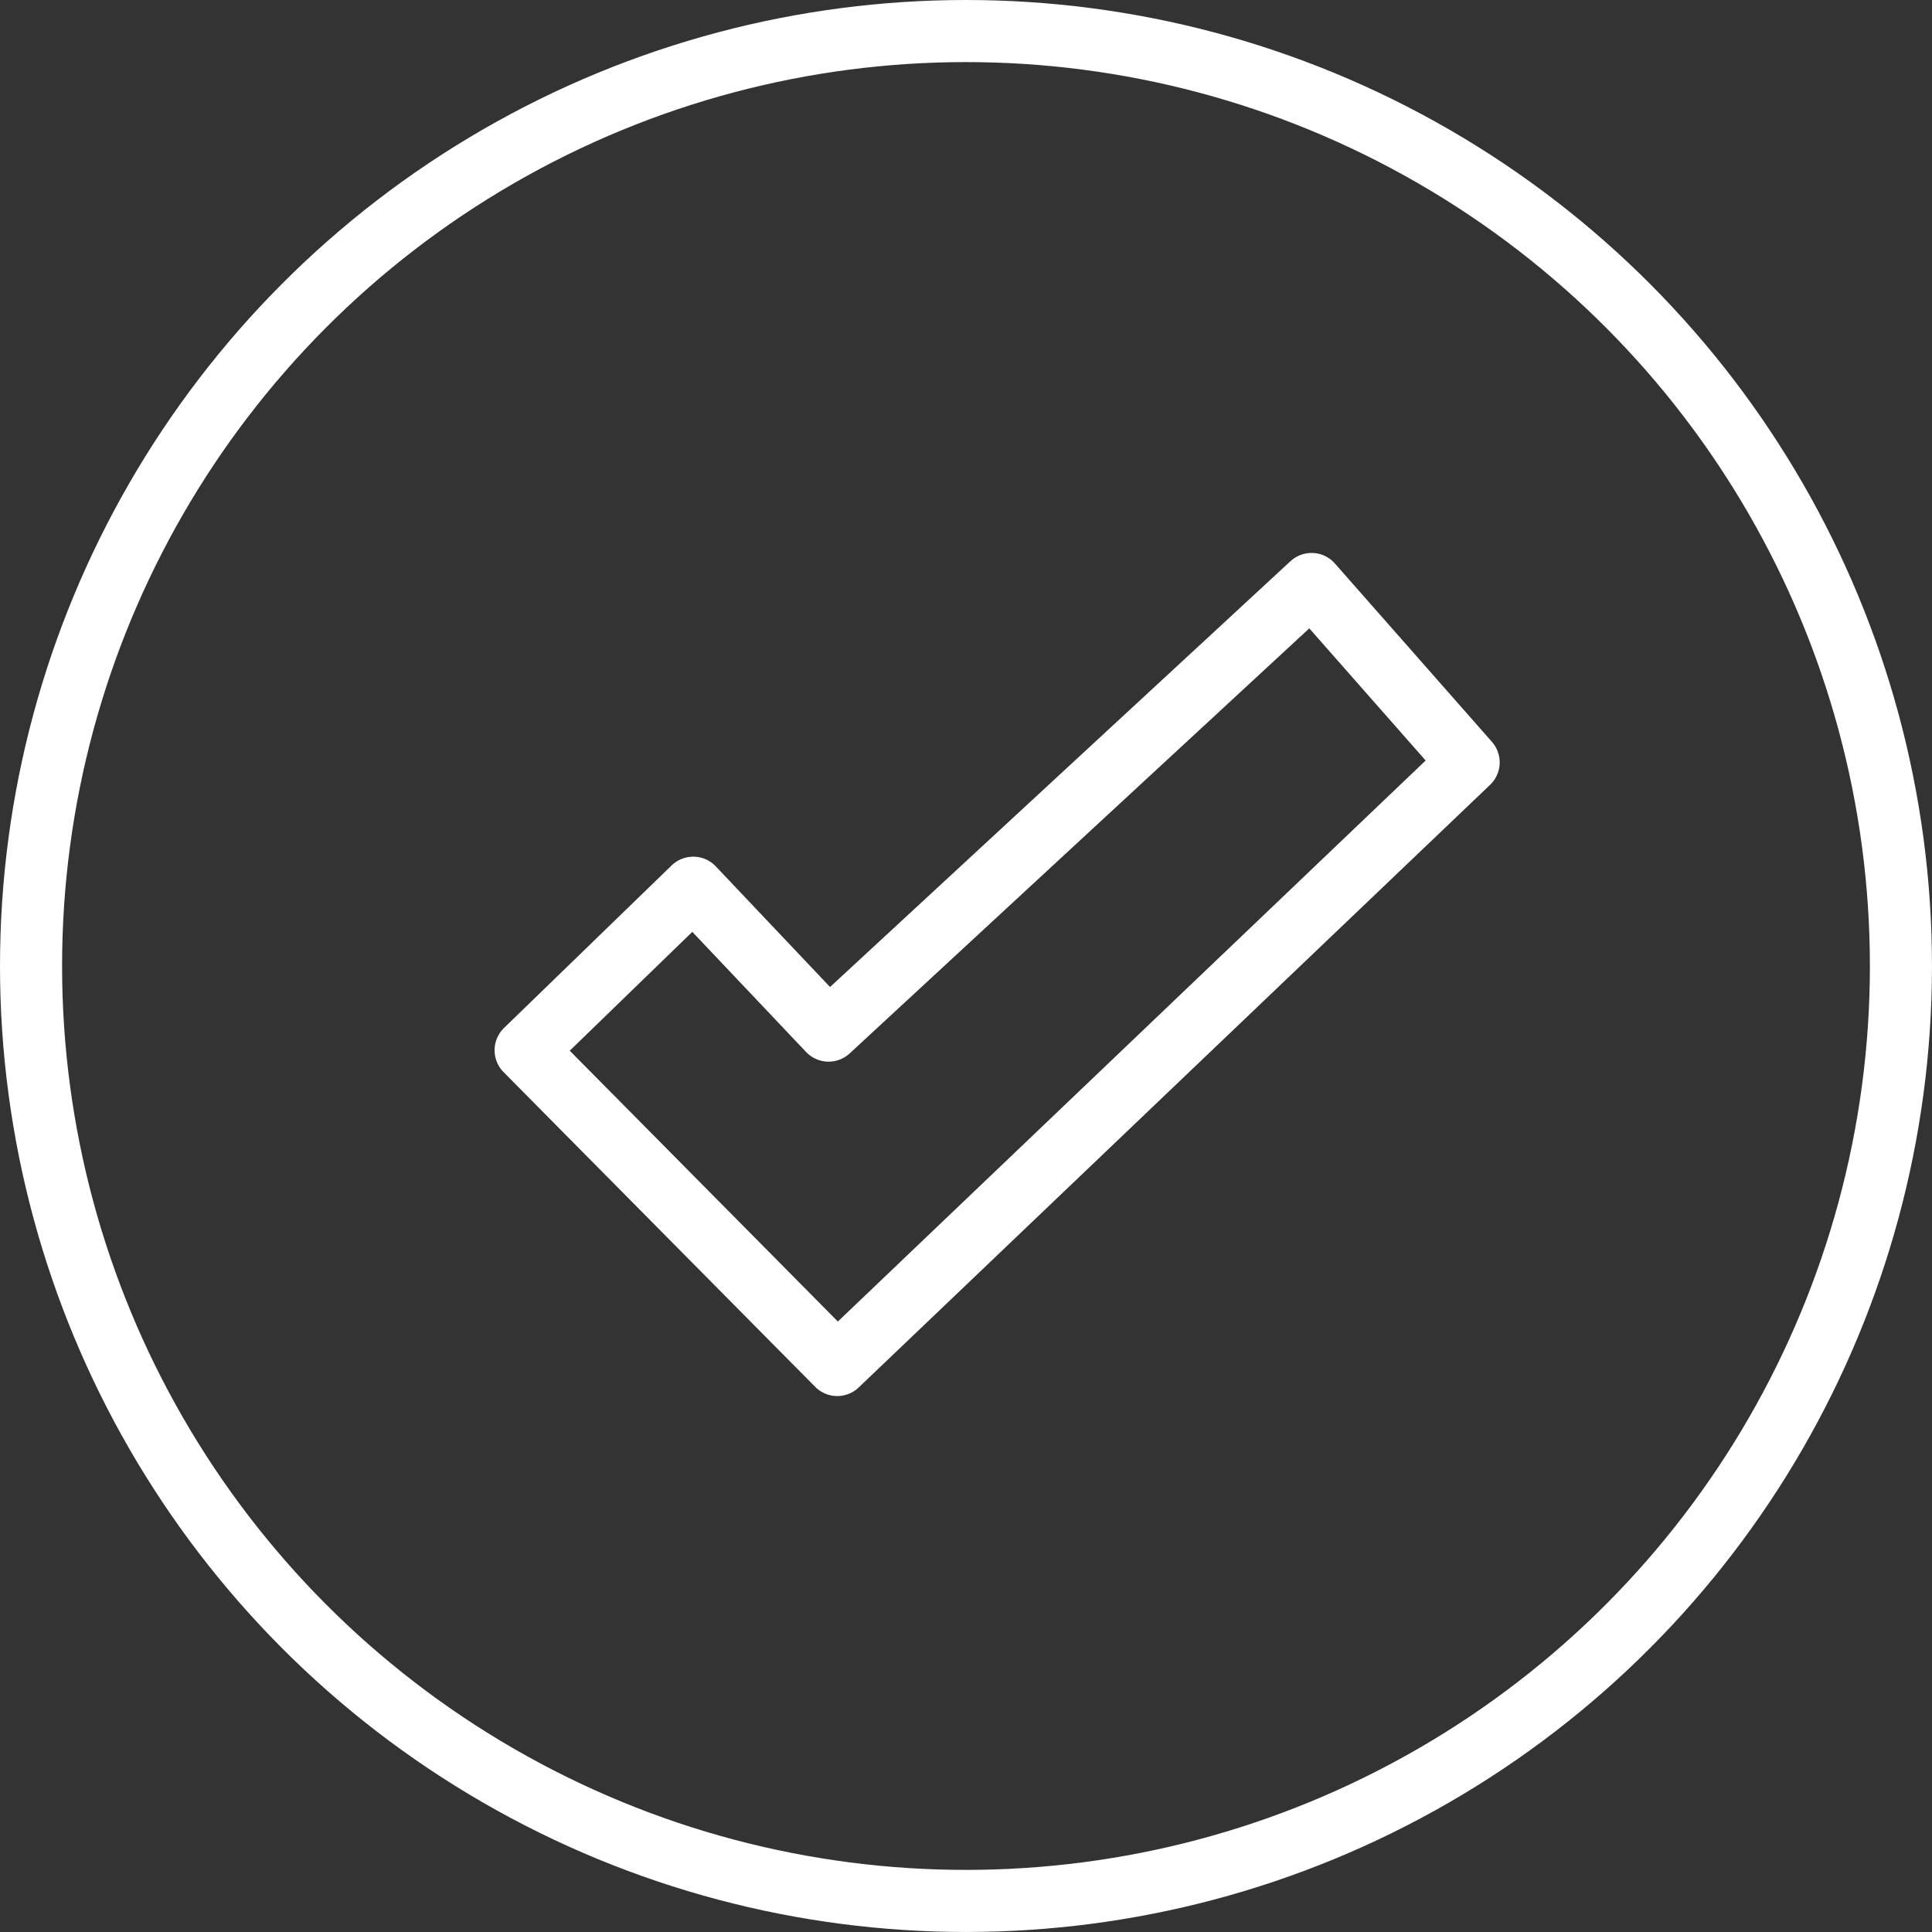
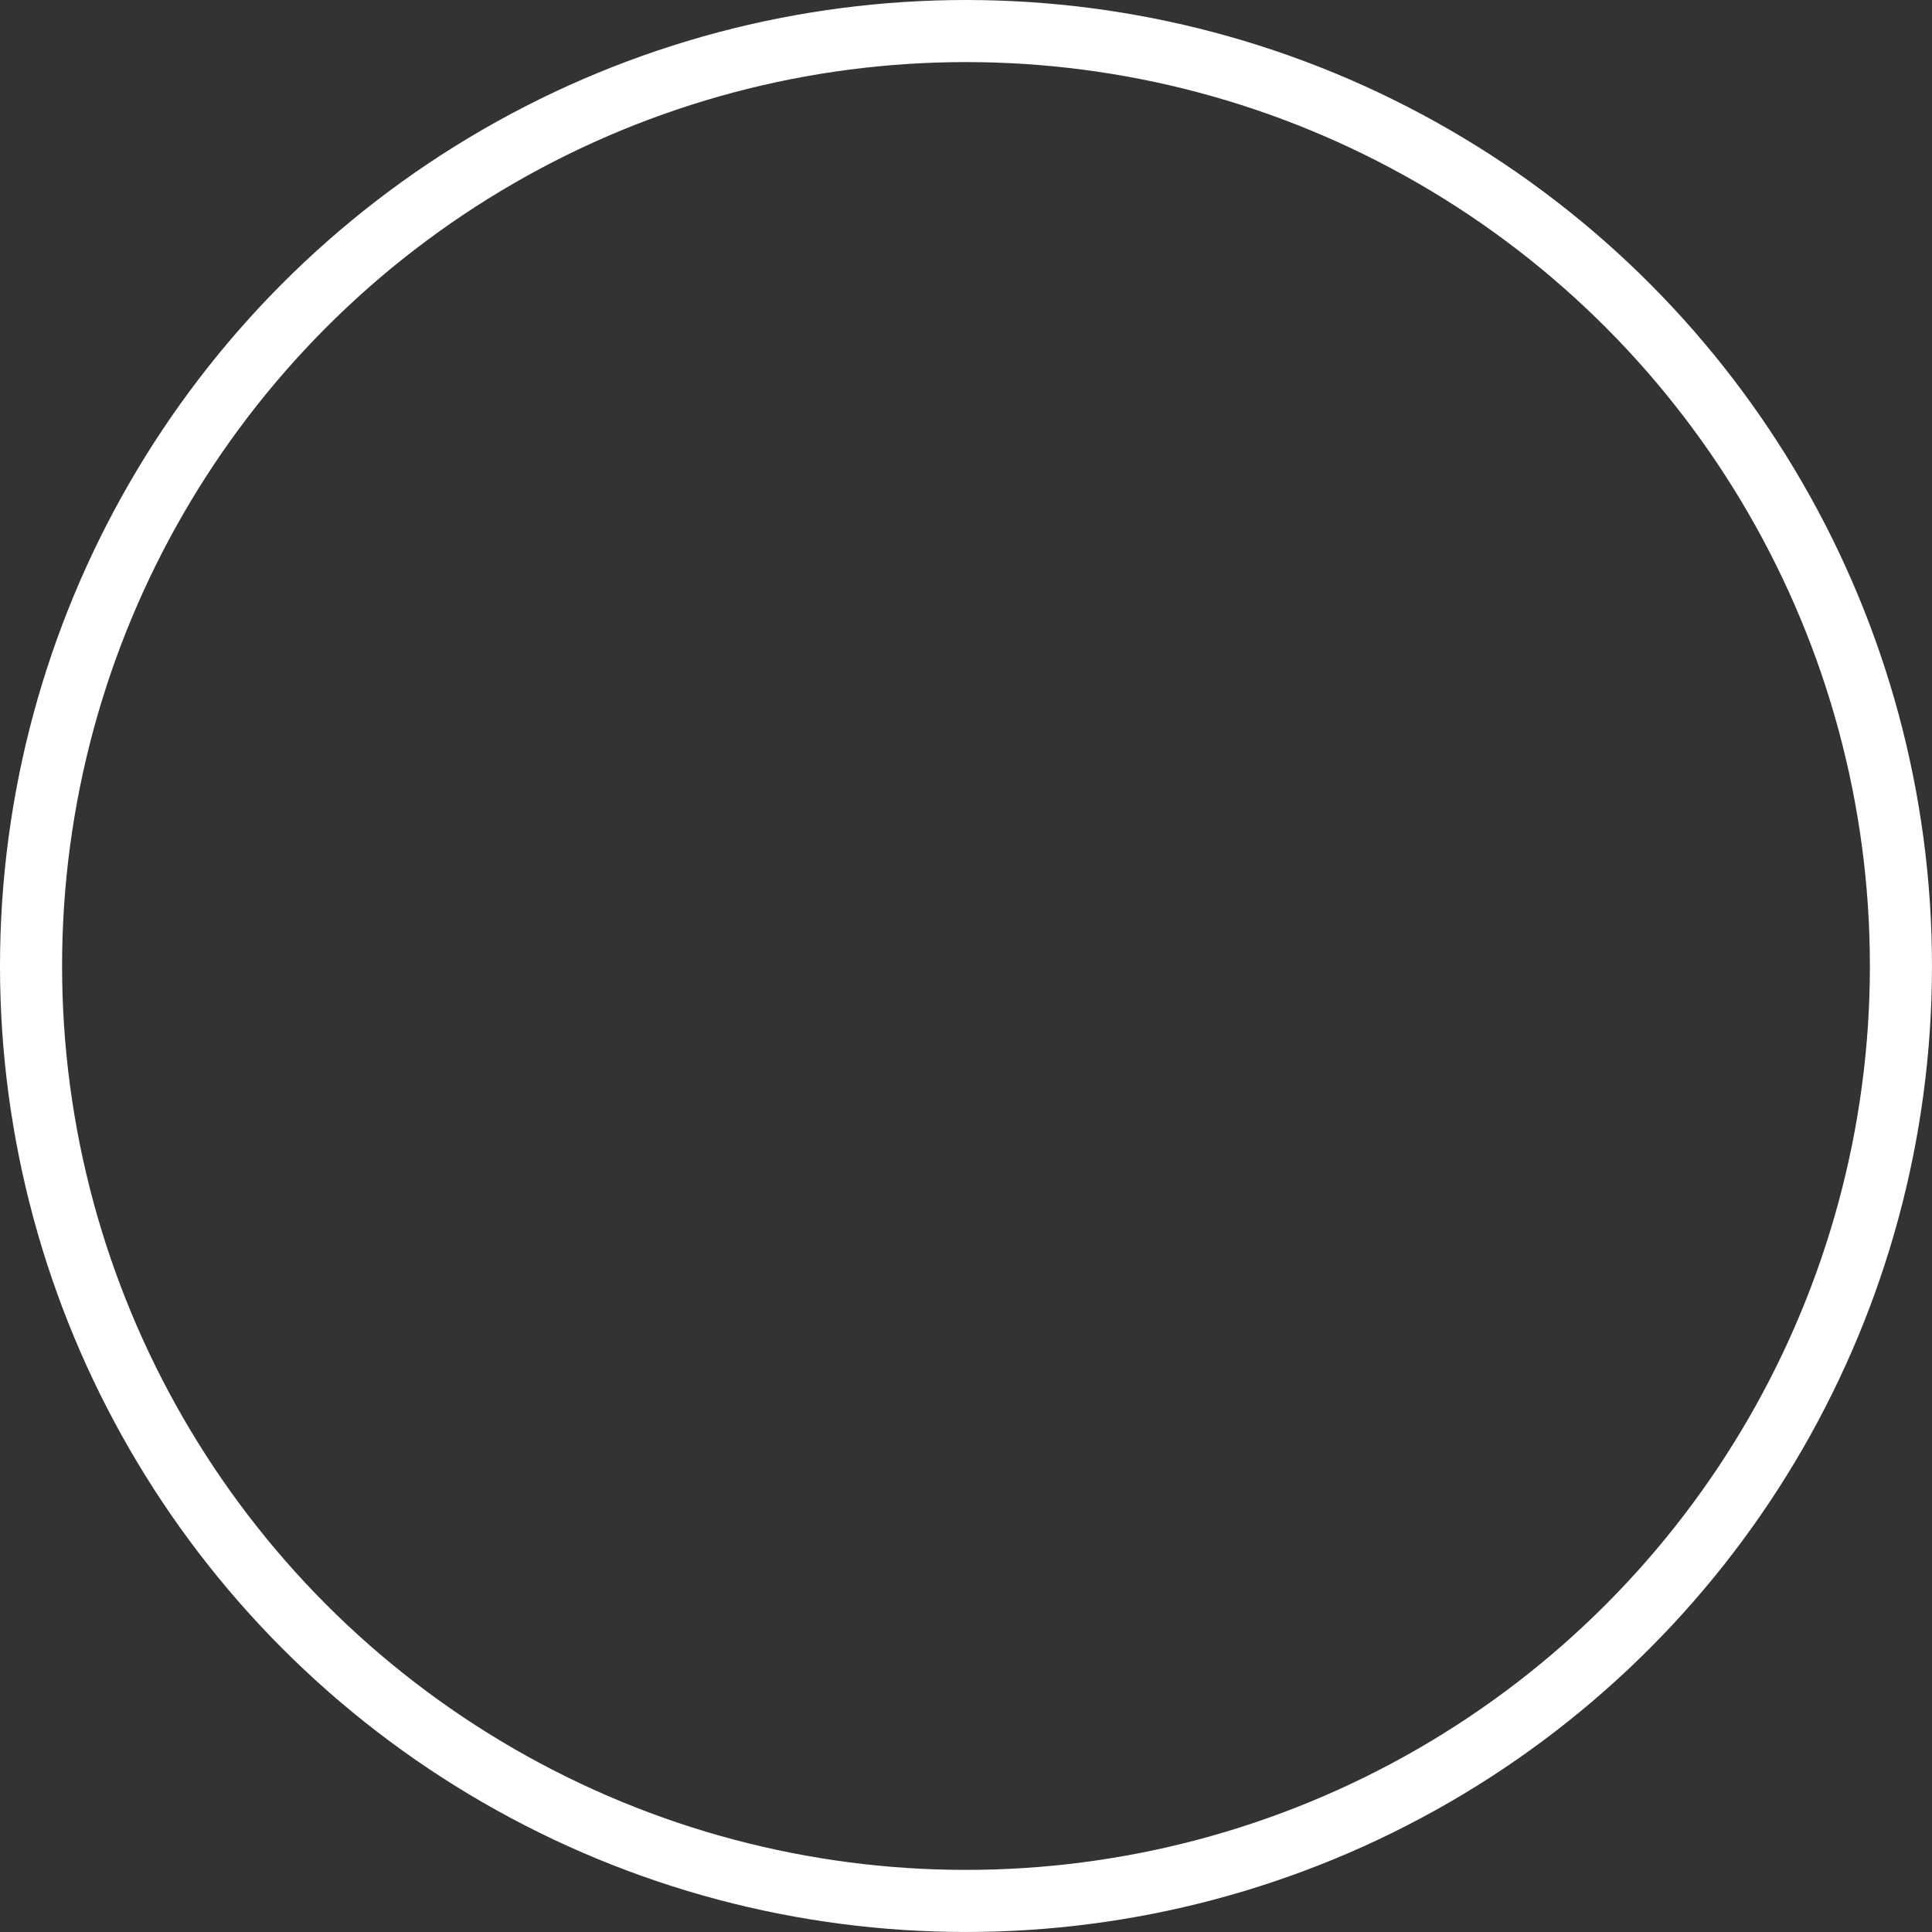
<svg xmlns="http://www.w3.org/2000/svg" width="93.359" height="93.359" viewBox="0 0 93.359 93.359">
  <rect x="0" y="0" width="93.359" height="93.359" fill="#333333" stroke="none" />
  <g id="Group_118" data-name="Group 118" transform="translate(-1377.667 -1564.5)">
    <g id="Group_92" data-name="Group 92" transform="translate(1379.167 1566)">
      <g id="Group_91" data-name="Group 91" transform="translate(0 0)">
        <circle id="Ellipse_3" data-name="Ellipse 3" cx="45.179" cy="45.179" r="45.179" transform="translate(0 0)" fill="none" stroke="#fff" stroke-width="3" />
      </g>
-       <path id="Path_63" data-name="Path 63" d="M362.093,74.226l-15.059-15.21,8.1-7.855,6.541,6.906,23.338-21.583,7.591,8.621L362.093,74.226" transform="translate(-323.135 -9.765)" fill="none" stroke="#fff" stroke-linecap="round" stroke-linejoin="round" stroke-width="3" />
    </g>
  </g>
</svg>